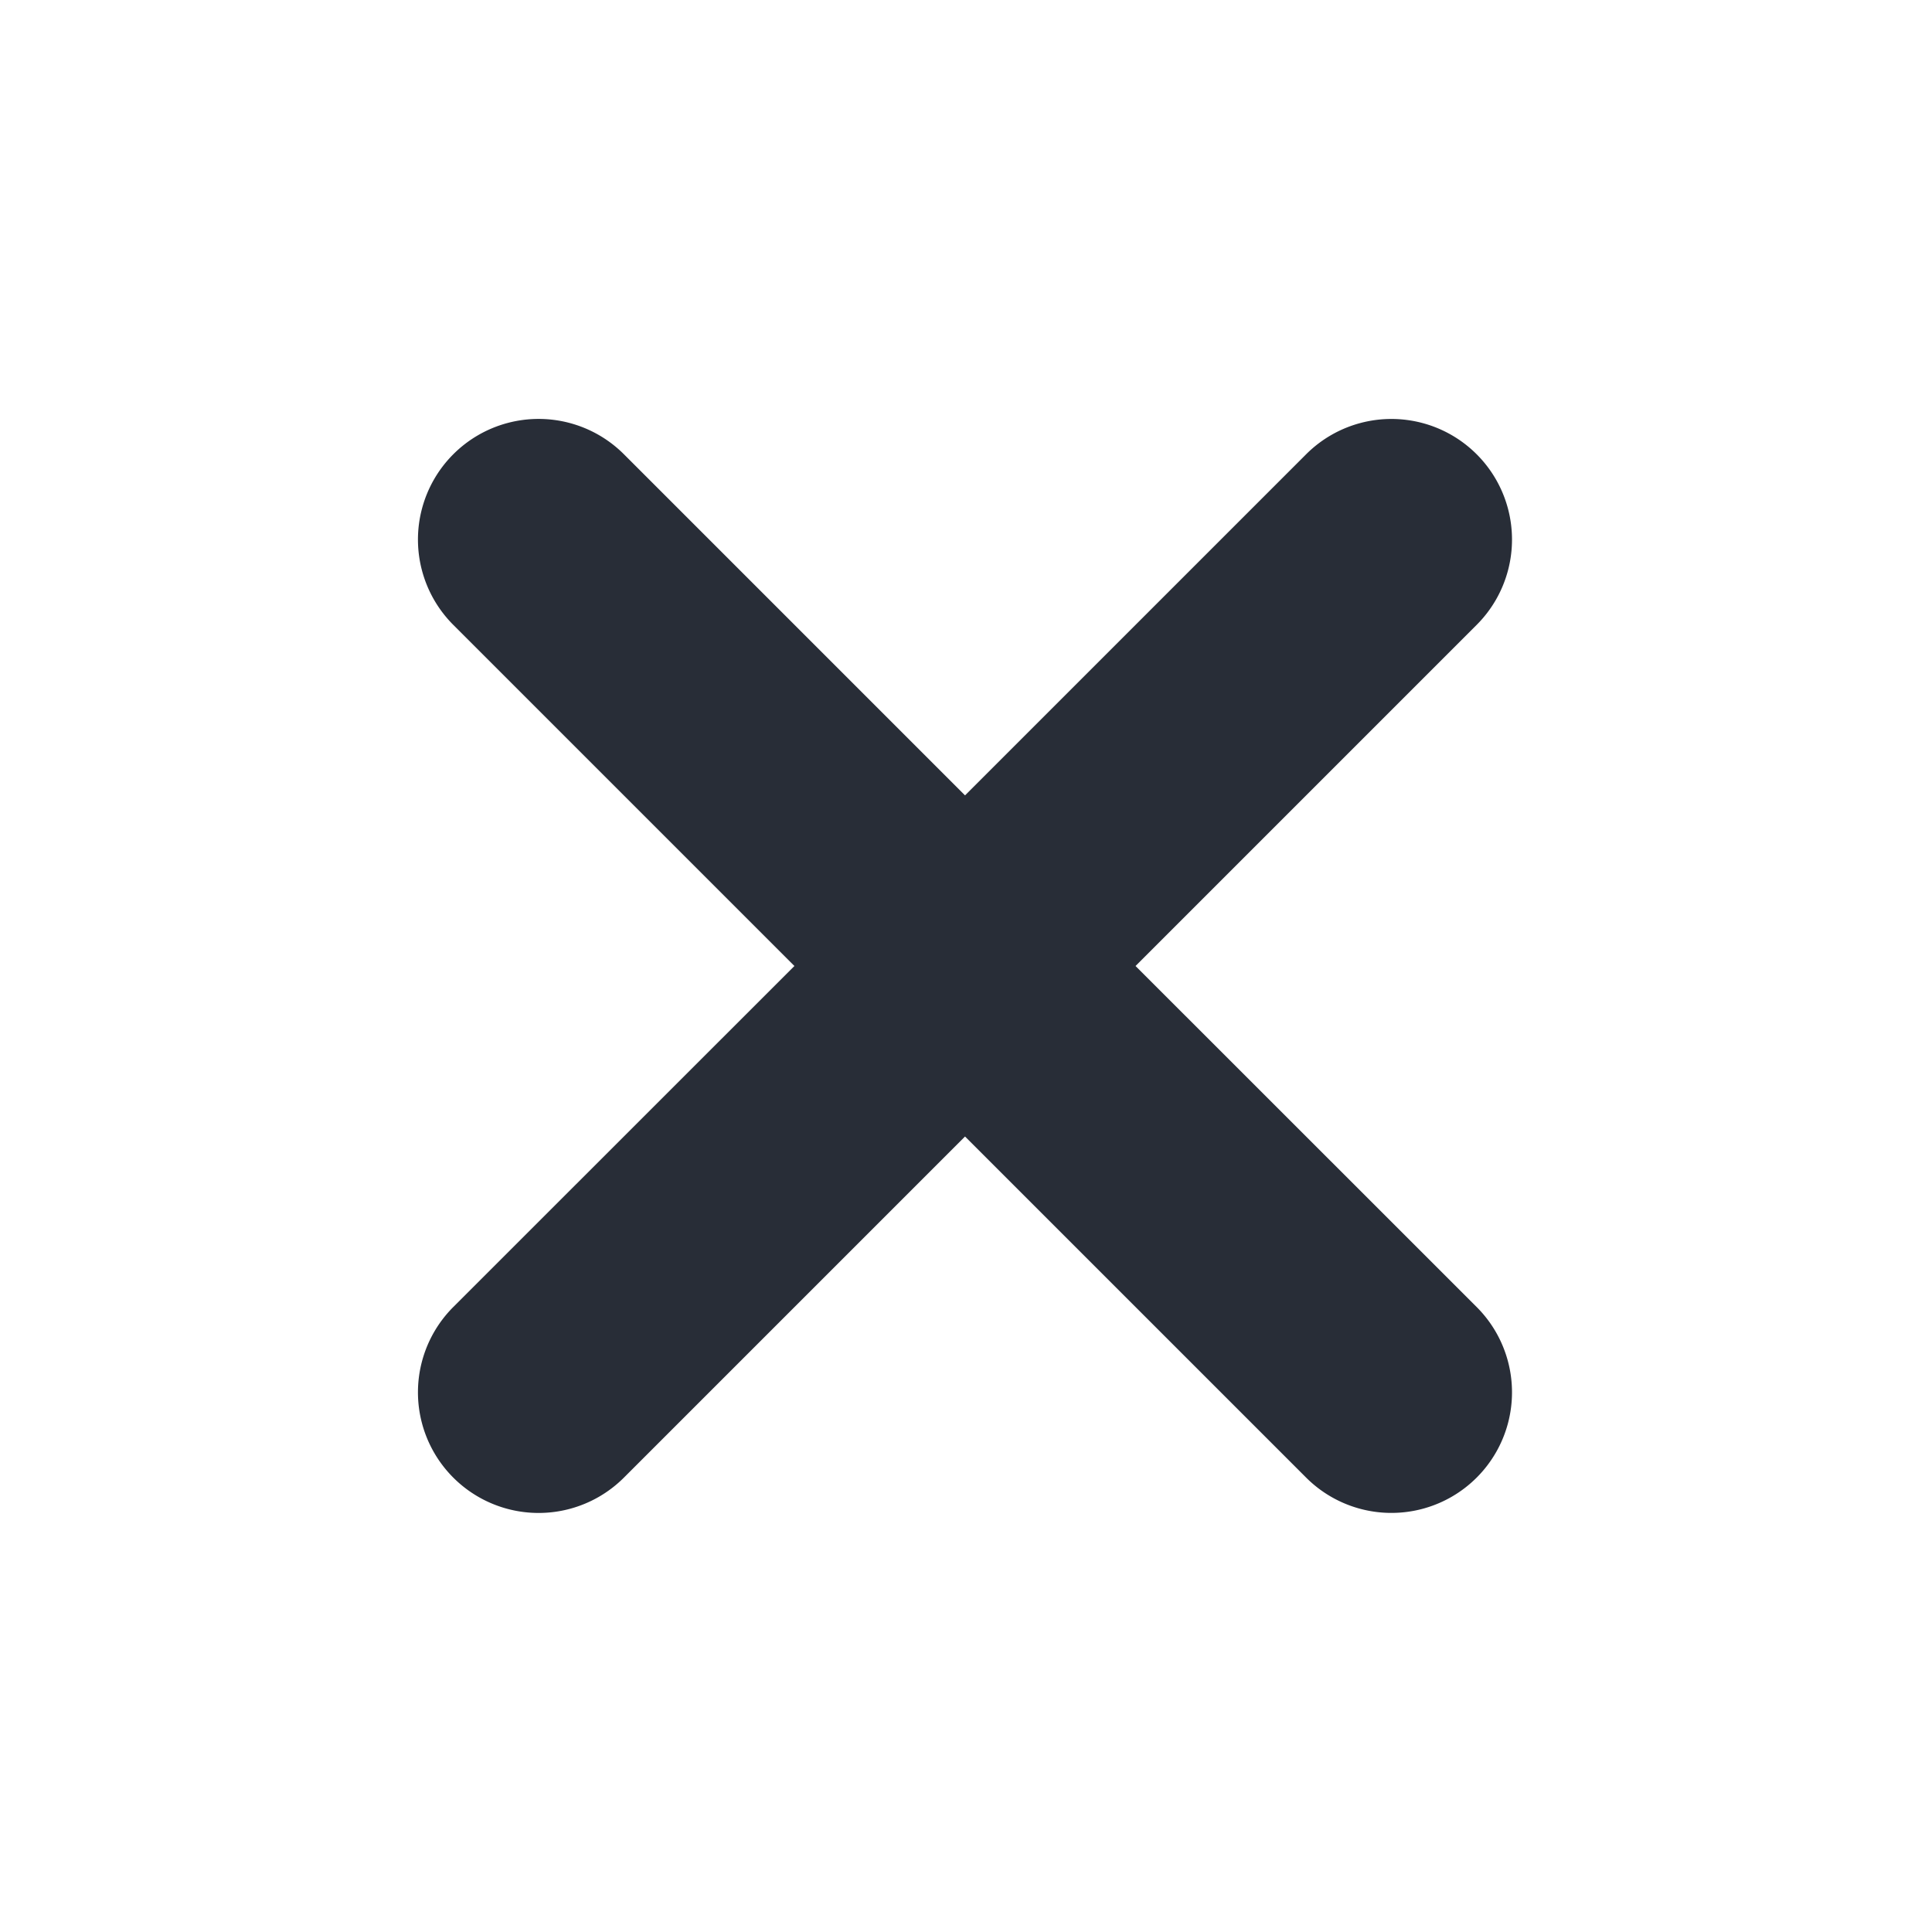
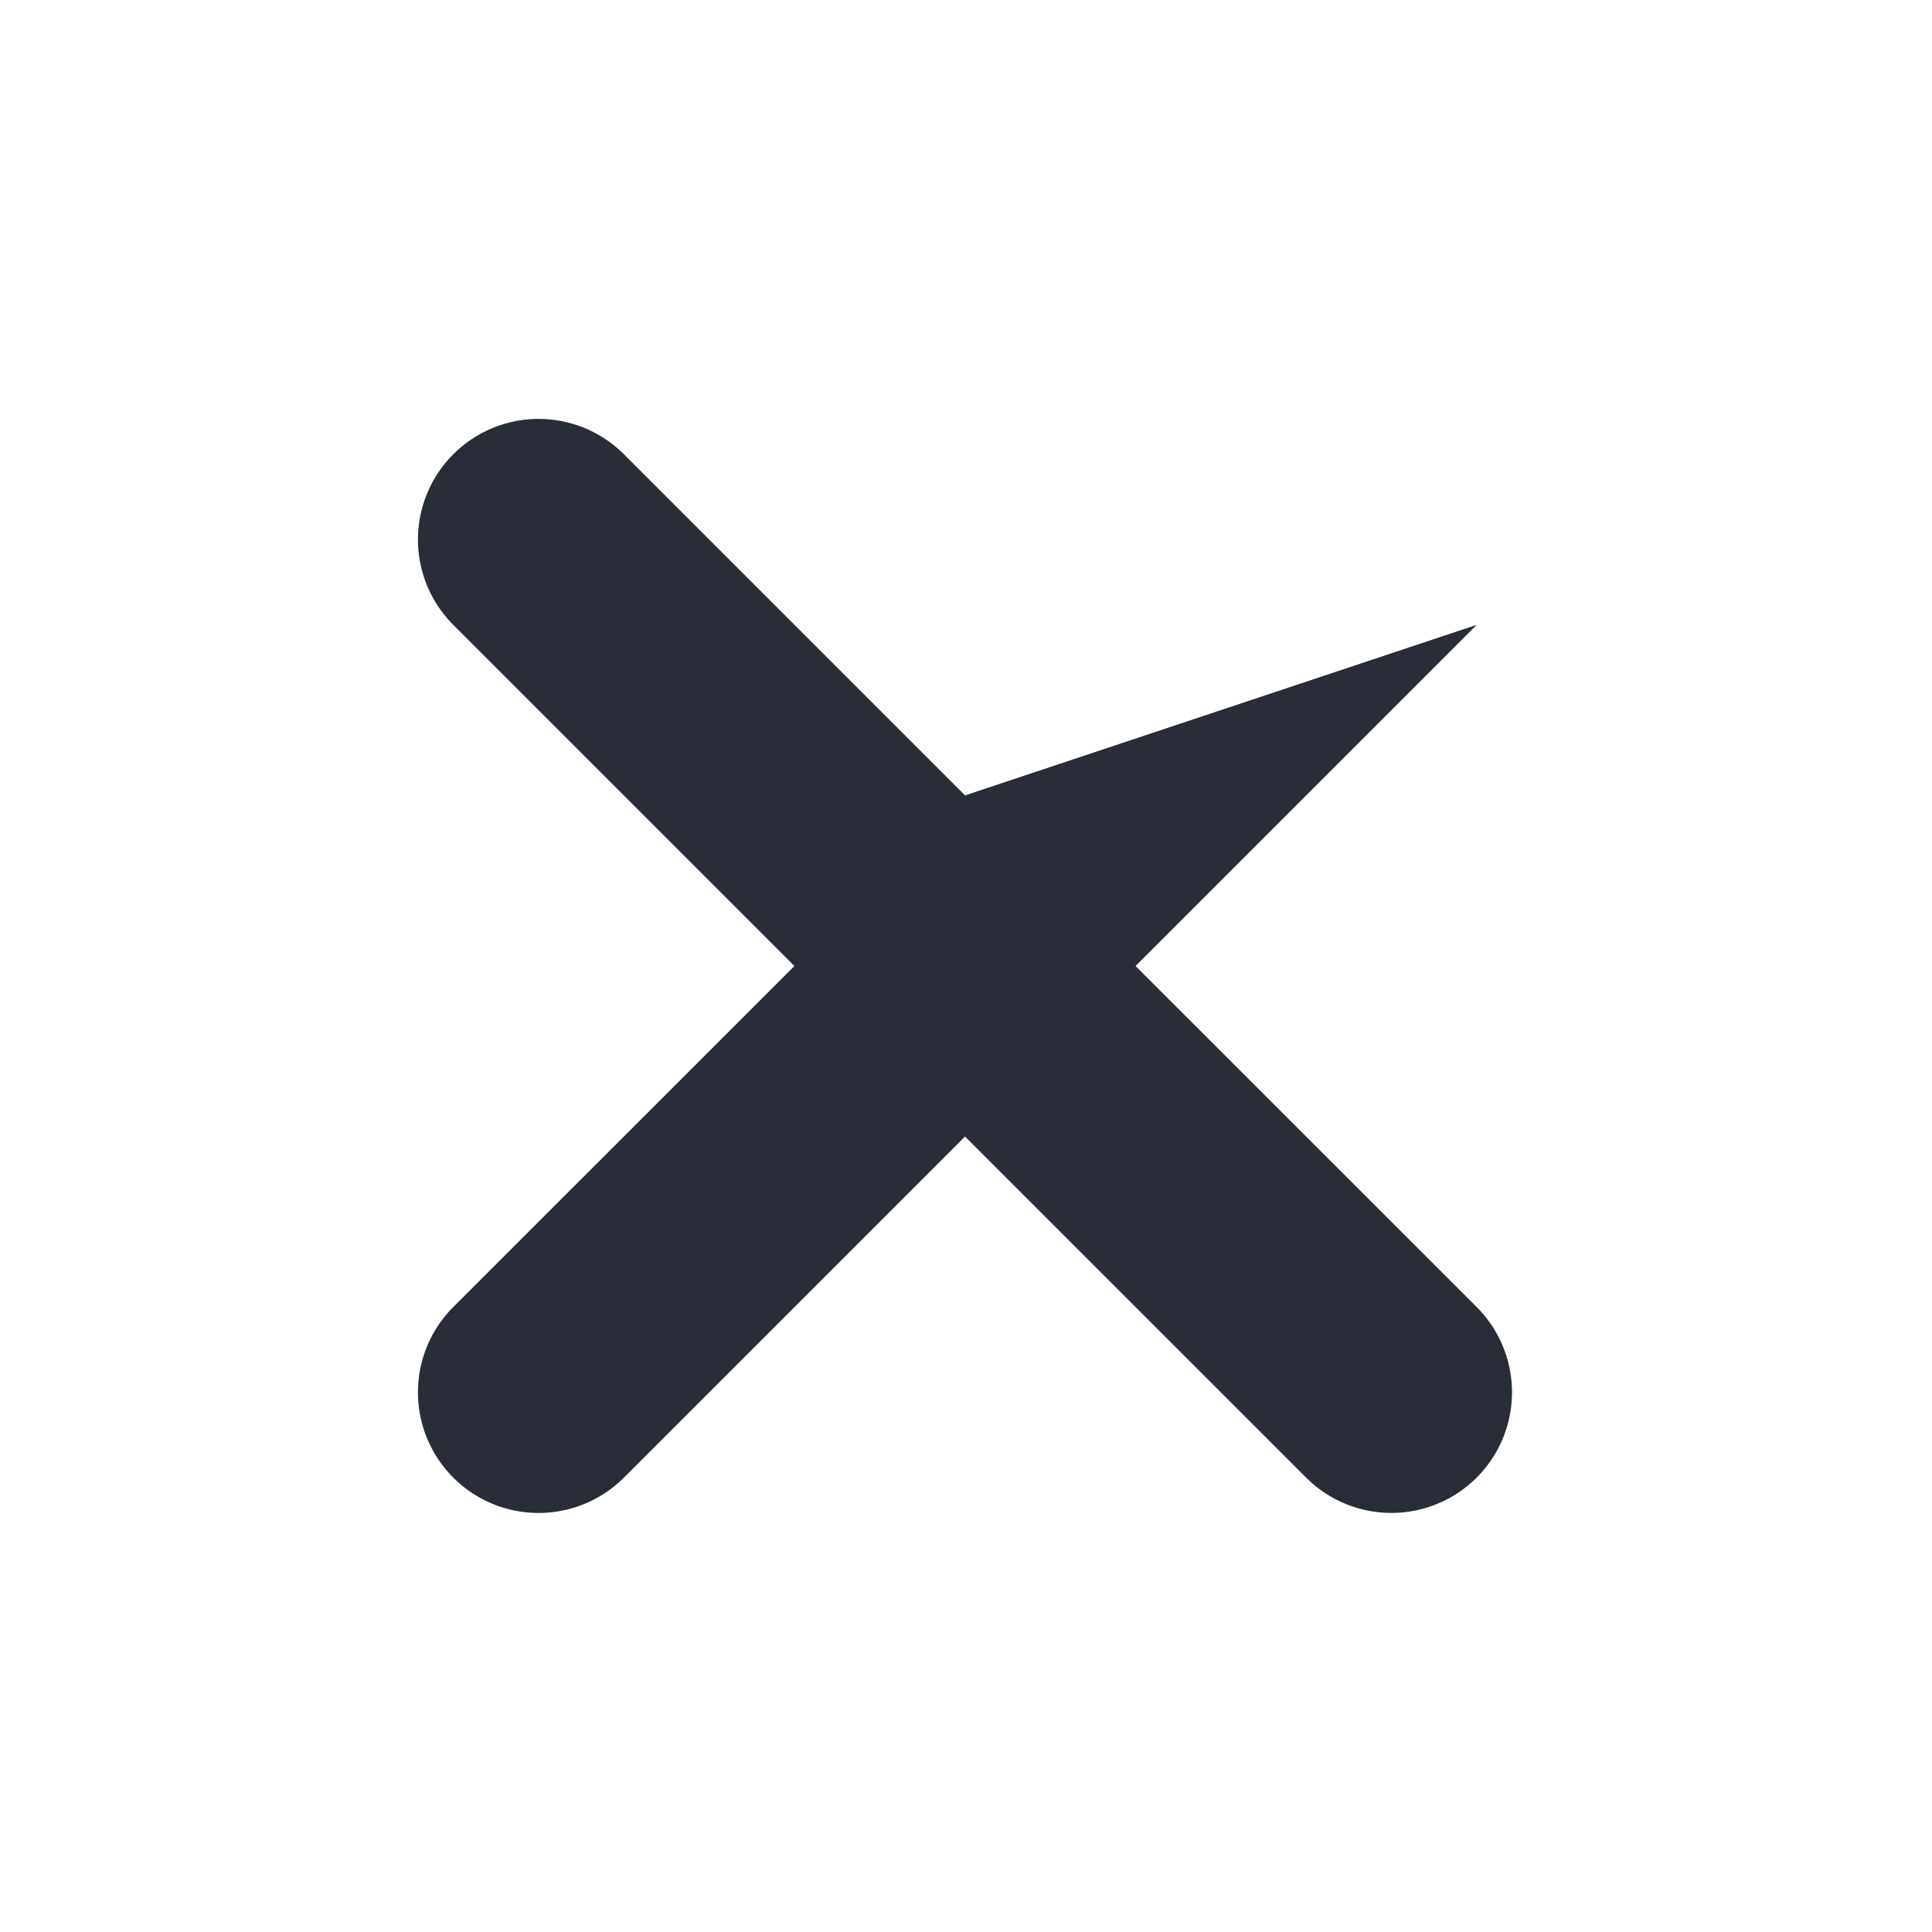
<svg xmlns="http://www.w3.org/2000/svg" id="navigation-close-16" width="16" height="16" viewBox="0 0 16 16">
  <g fill="none" fill-rule="evenodd" class="symbols">
    <g fill="#282D37" class="close">
-       <path d="m9.404 8 2.825-2.825a.998.998 0 1 0-1.412-1.413L7.992 6.587 5.167 3.762a.998.998 0 1 0-1.413 1.413L6.579 8l-2.825 2.824a.998.998 0 1 0 1.413 1.413l2.825-2.825 2.825 2.825a.998.998 0 1 0 1.412-1.413L9.404 8Z" class="color" />
+       <path d="m9.404 8 2.825-2.825L7.992 6.587 5.167 3.762a.998.998 0 1 0-1.413 1.413L6.579 8l-2.825 2.824a.998.998 0 1 0 1.413 1.413l2.825-2.825 2.825 2.825a.998.998 0 1 0 1.412-1.413L9.404 8Z" class="color" />
    </g>
  </g>
</svg>